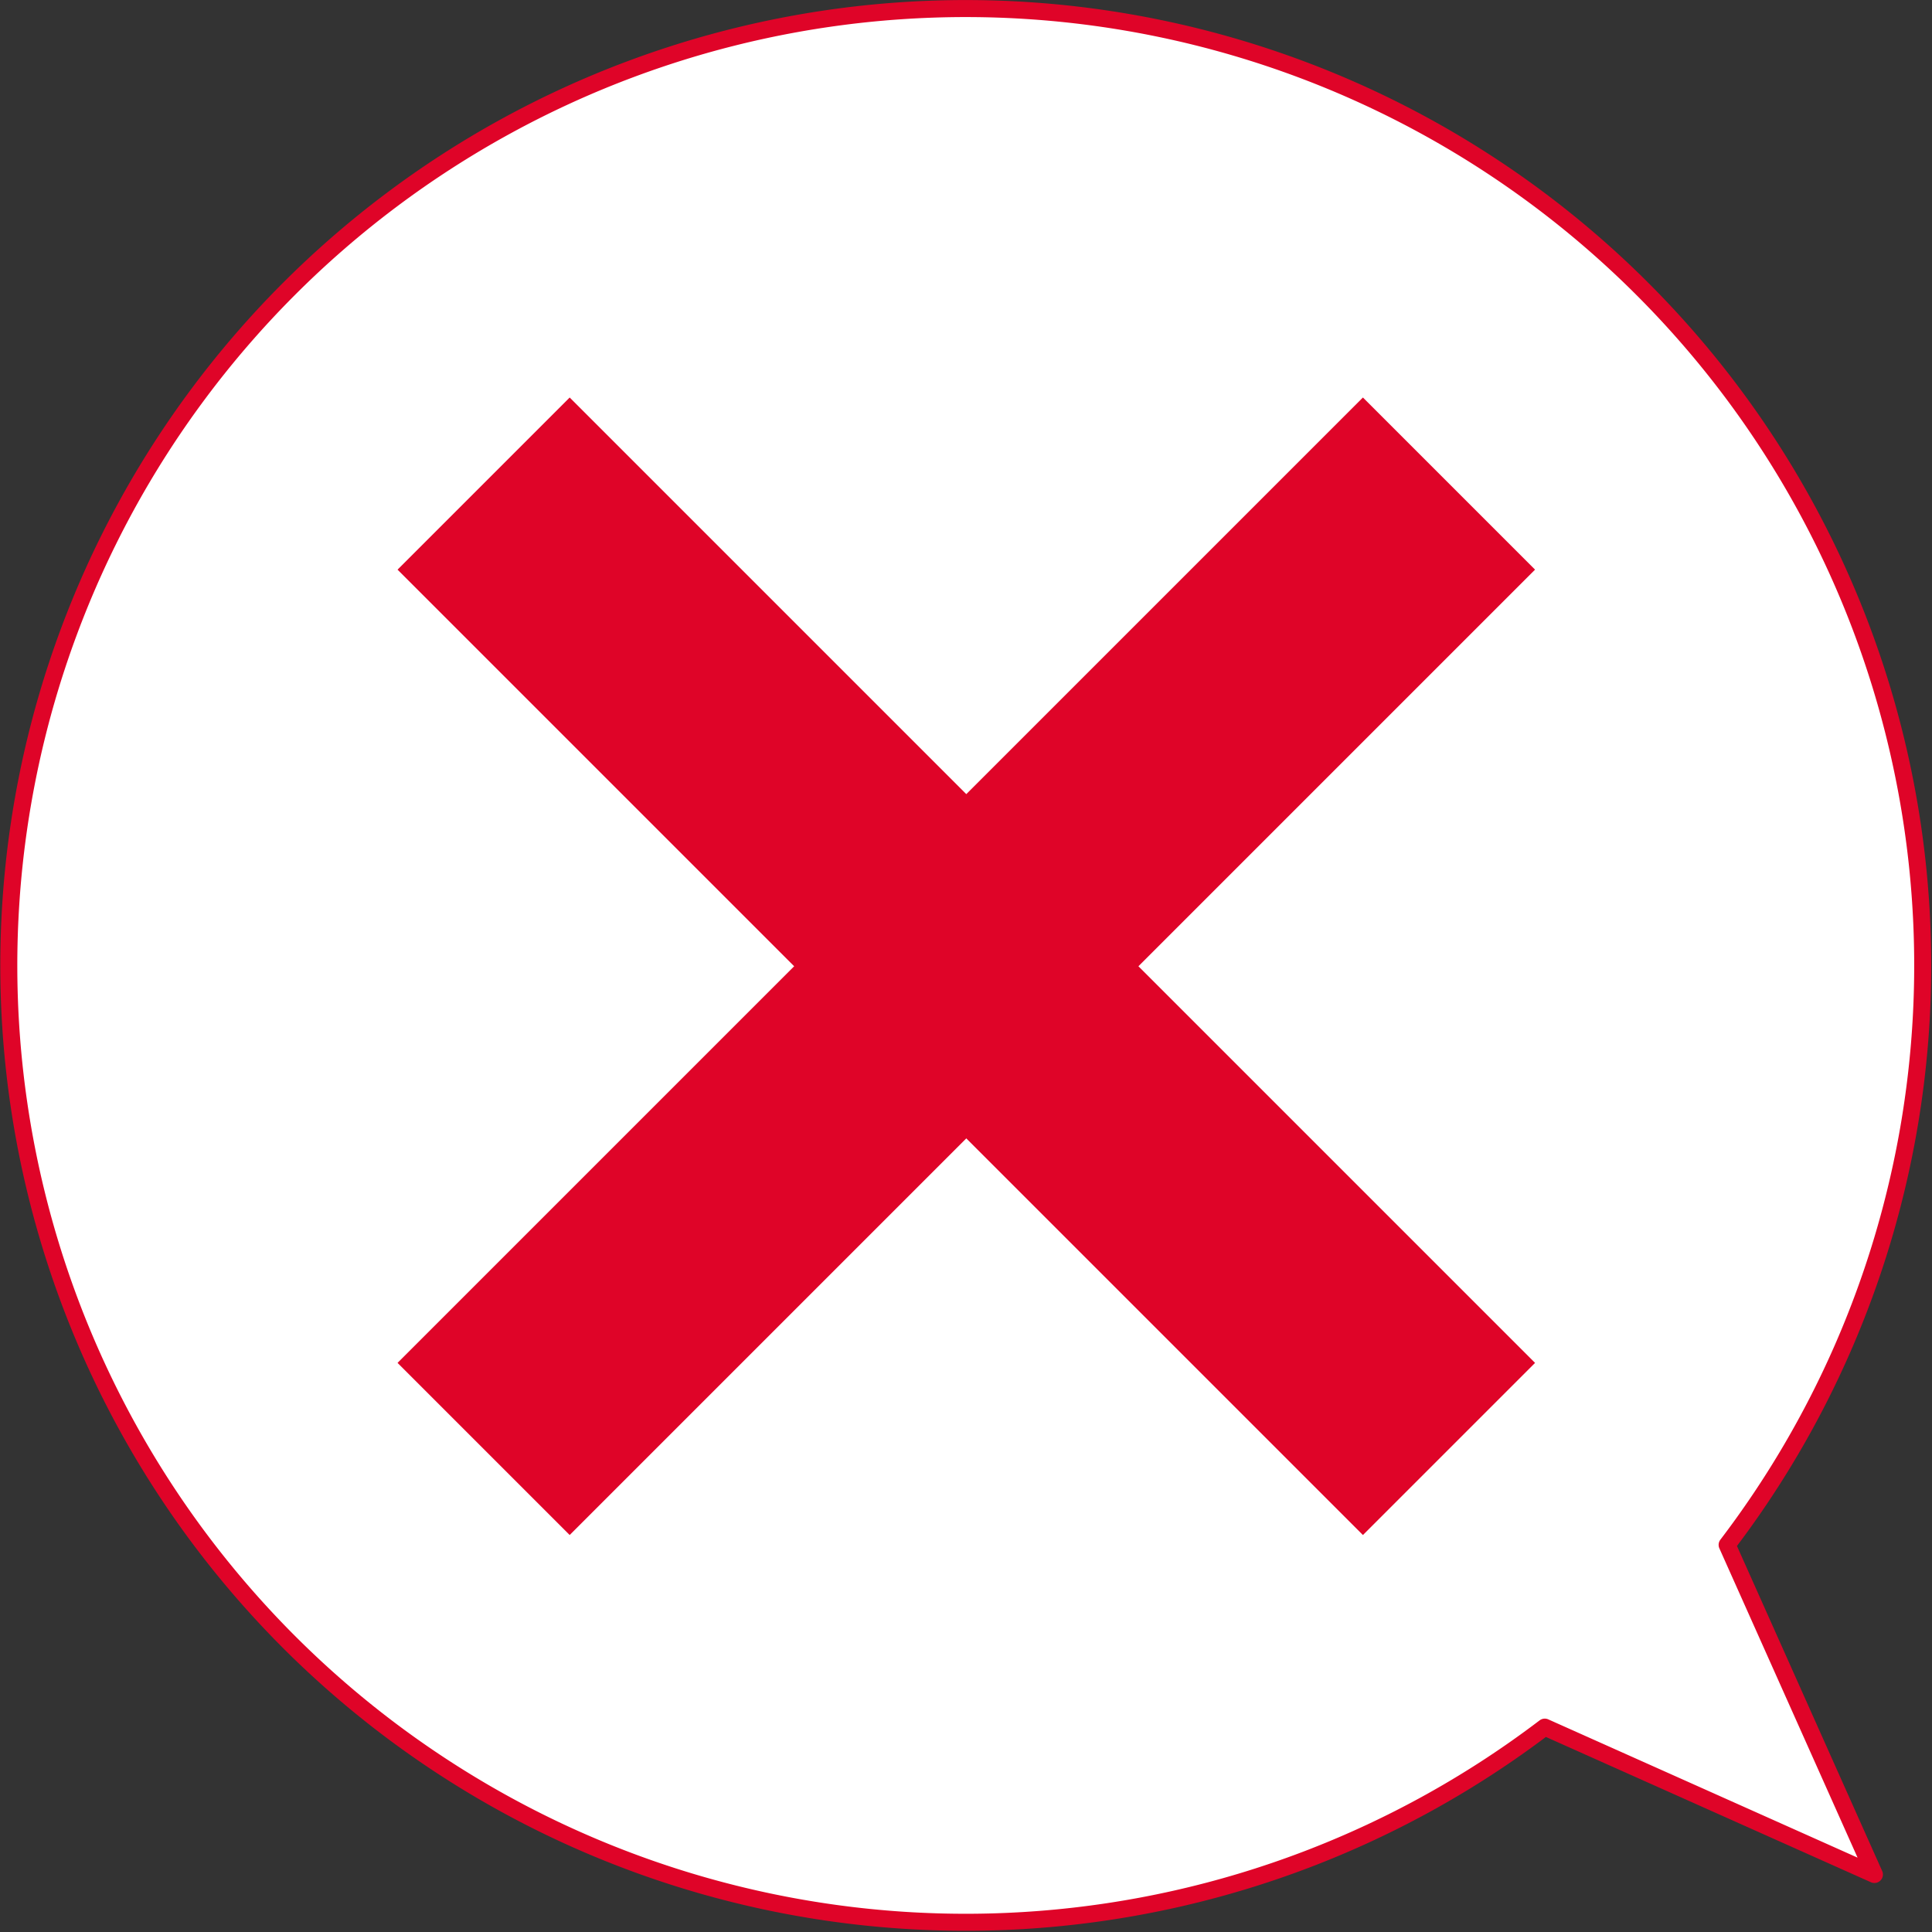
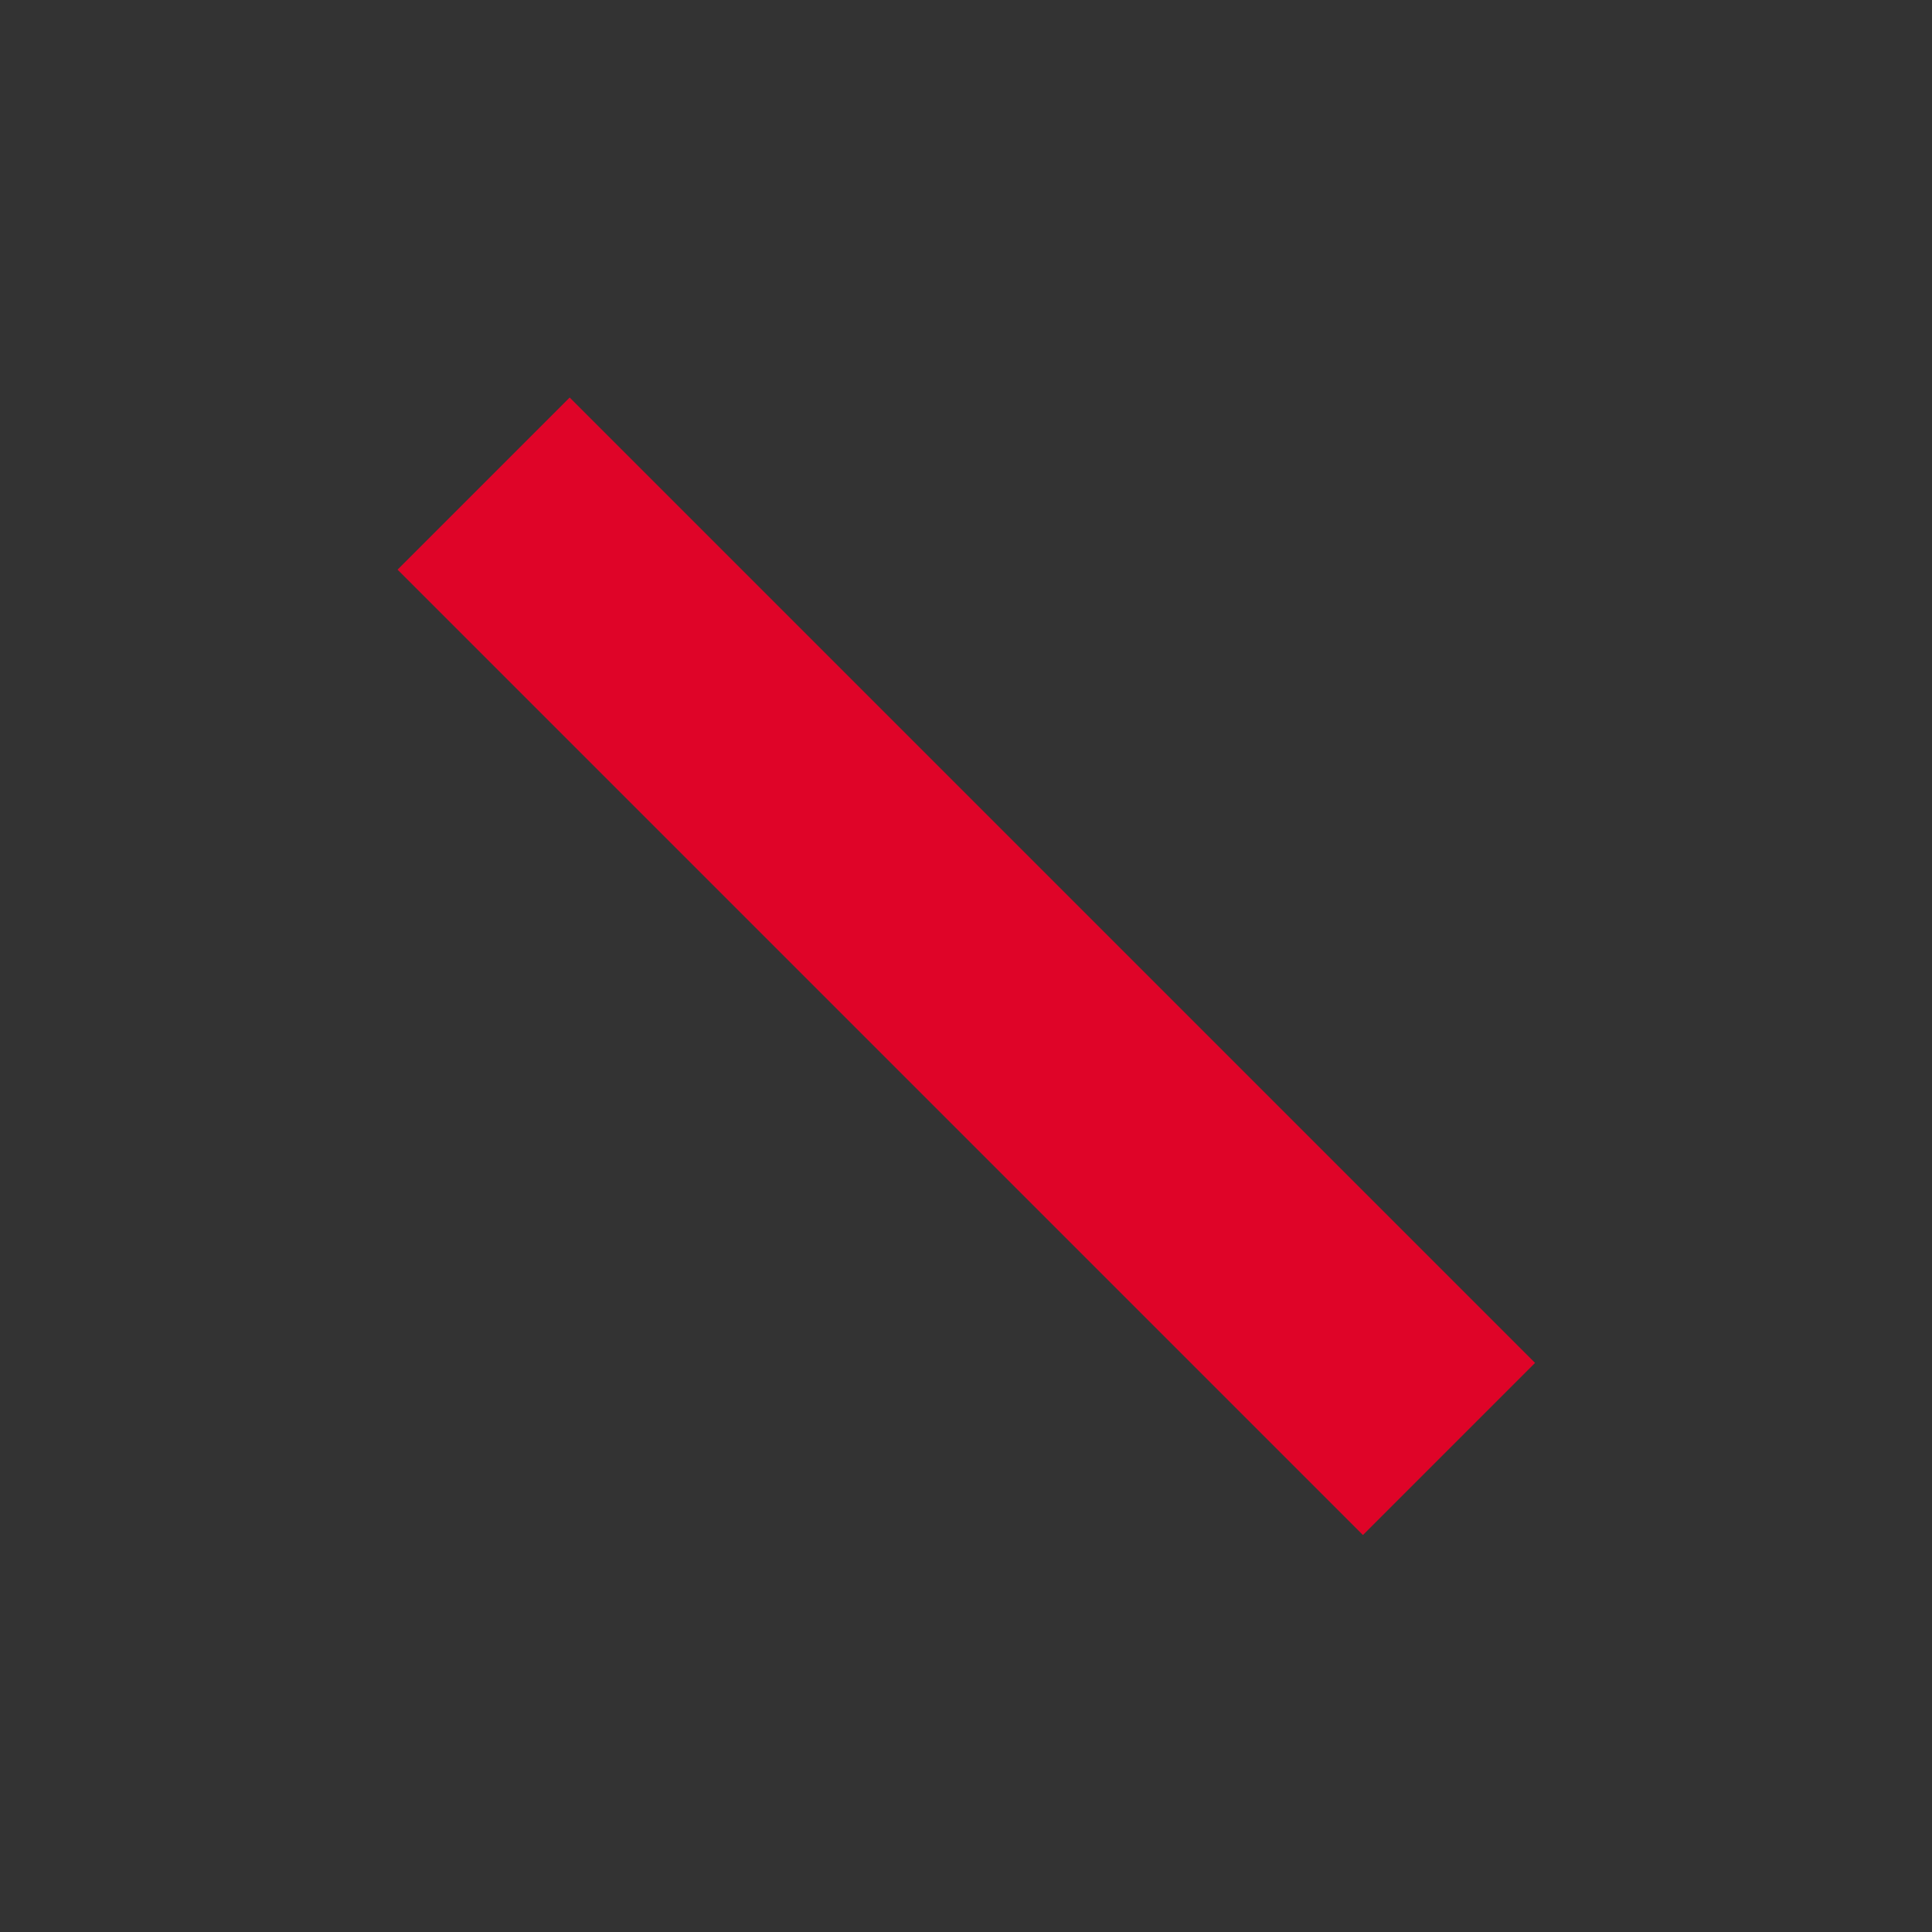
<svg xmlns="http://www.w3.org/2000/svg" width="26" height="26" viewBox="0 0 26 26">
  <rect x="0" y="0" width="26" height="26" fill="#333333" stroke="none" />
  <defs>
    <clipPath id="a">
      <rect width="26" height="26" fill="none" />
    </clipPath>
  </defs>
  <g clip-path="url(#a)">
-     <path d="M22.1,3.886A12.877,12.877,0,1,0,20.776,23.23l4.436,1.983L23.23,20.777A12.869,12.869,0,0,0,22.1,3.886" transform="translate(0.013 0.013)" fill="#fff" />
-     <path d="M22.1,3.886A12.877,12.877,0,1,0,20.776,23.23l4.436,1.983L23.23,20.777A12.869,12.869,0,0,0,22.1,3.886Z" transform="translate(0.013 0.013)" fill="none" stroke="#df0428" stroke-linecap="round" stroke-linejoin="round" stroke-width="0.229" />
-     <rect width="18.373" height="3.276" transform="translate(5.35 18.341) rotate(-45)" fill="#df0428" />
    <rect width="3.276" height="18.373" transform="translate(5.35 7.666) rotate(-45)" fill="#df0428" />
  </g>
</svg>